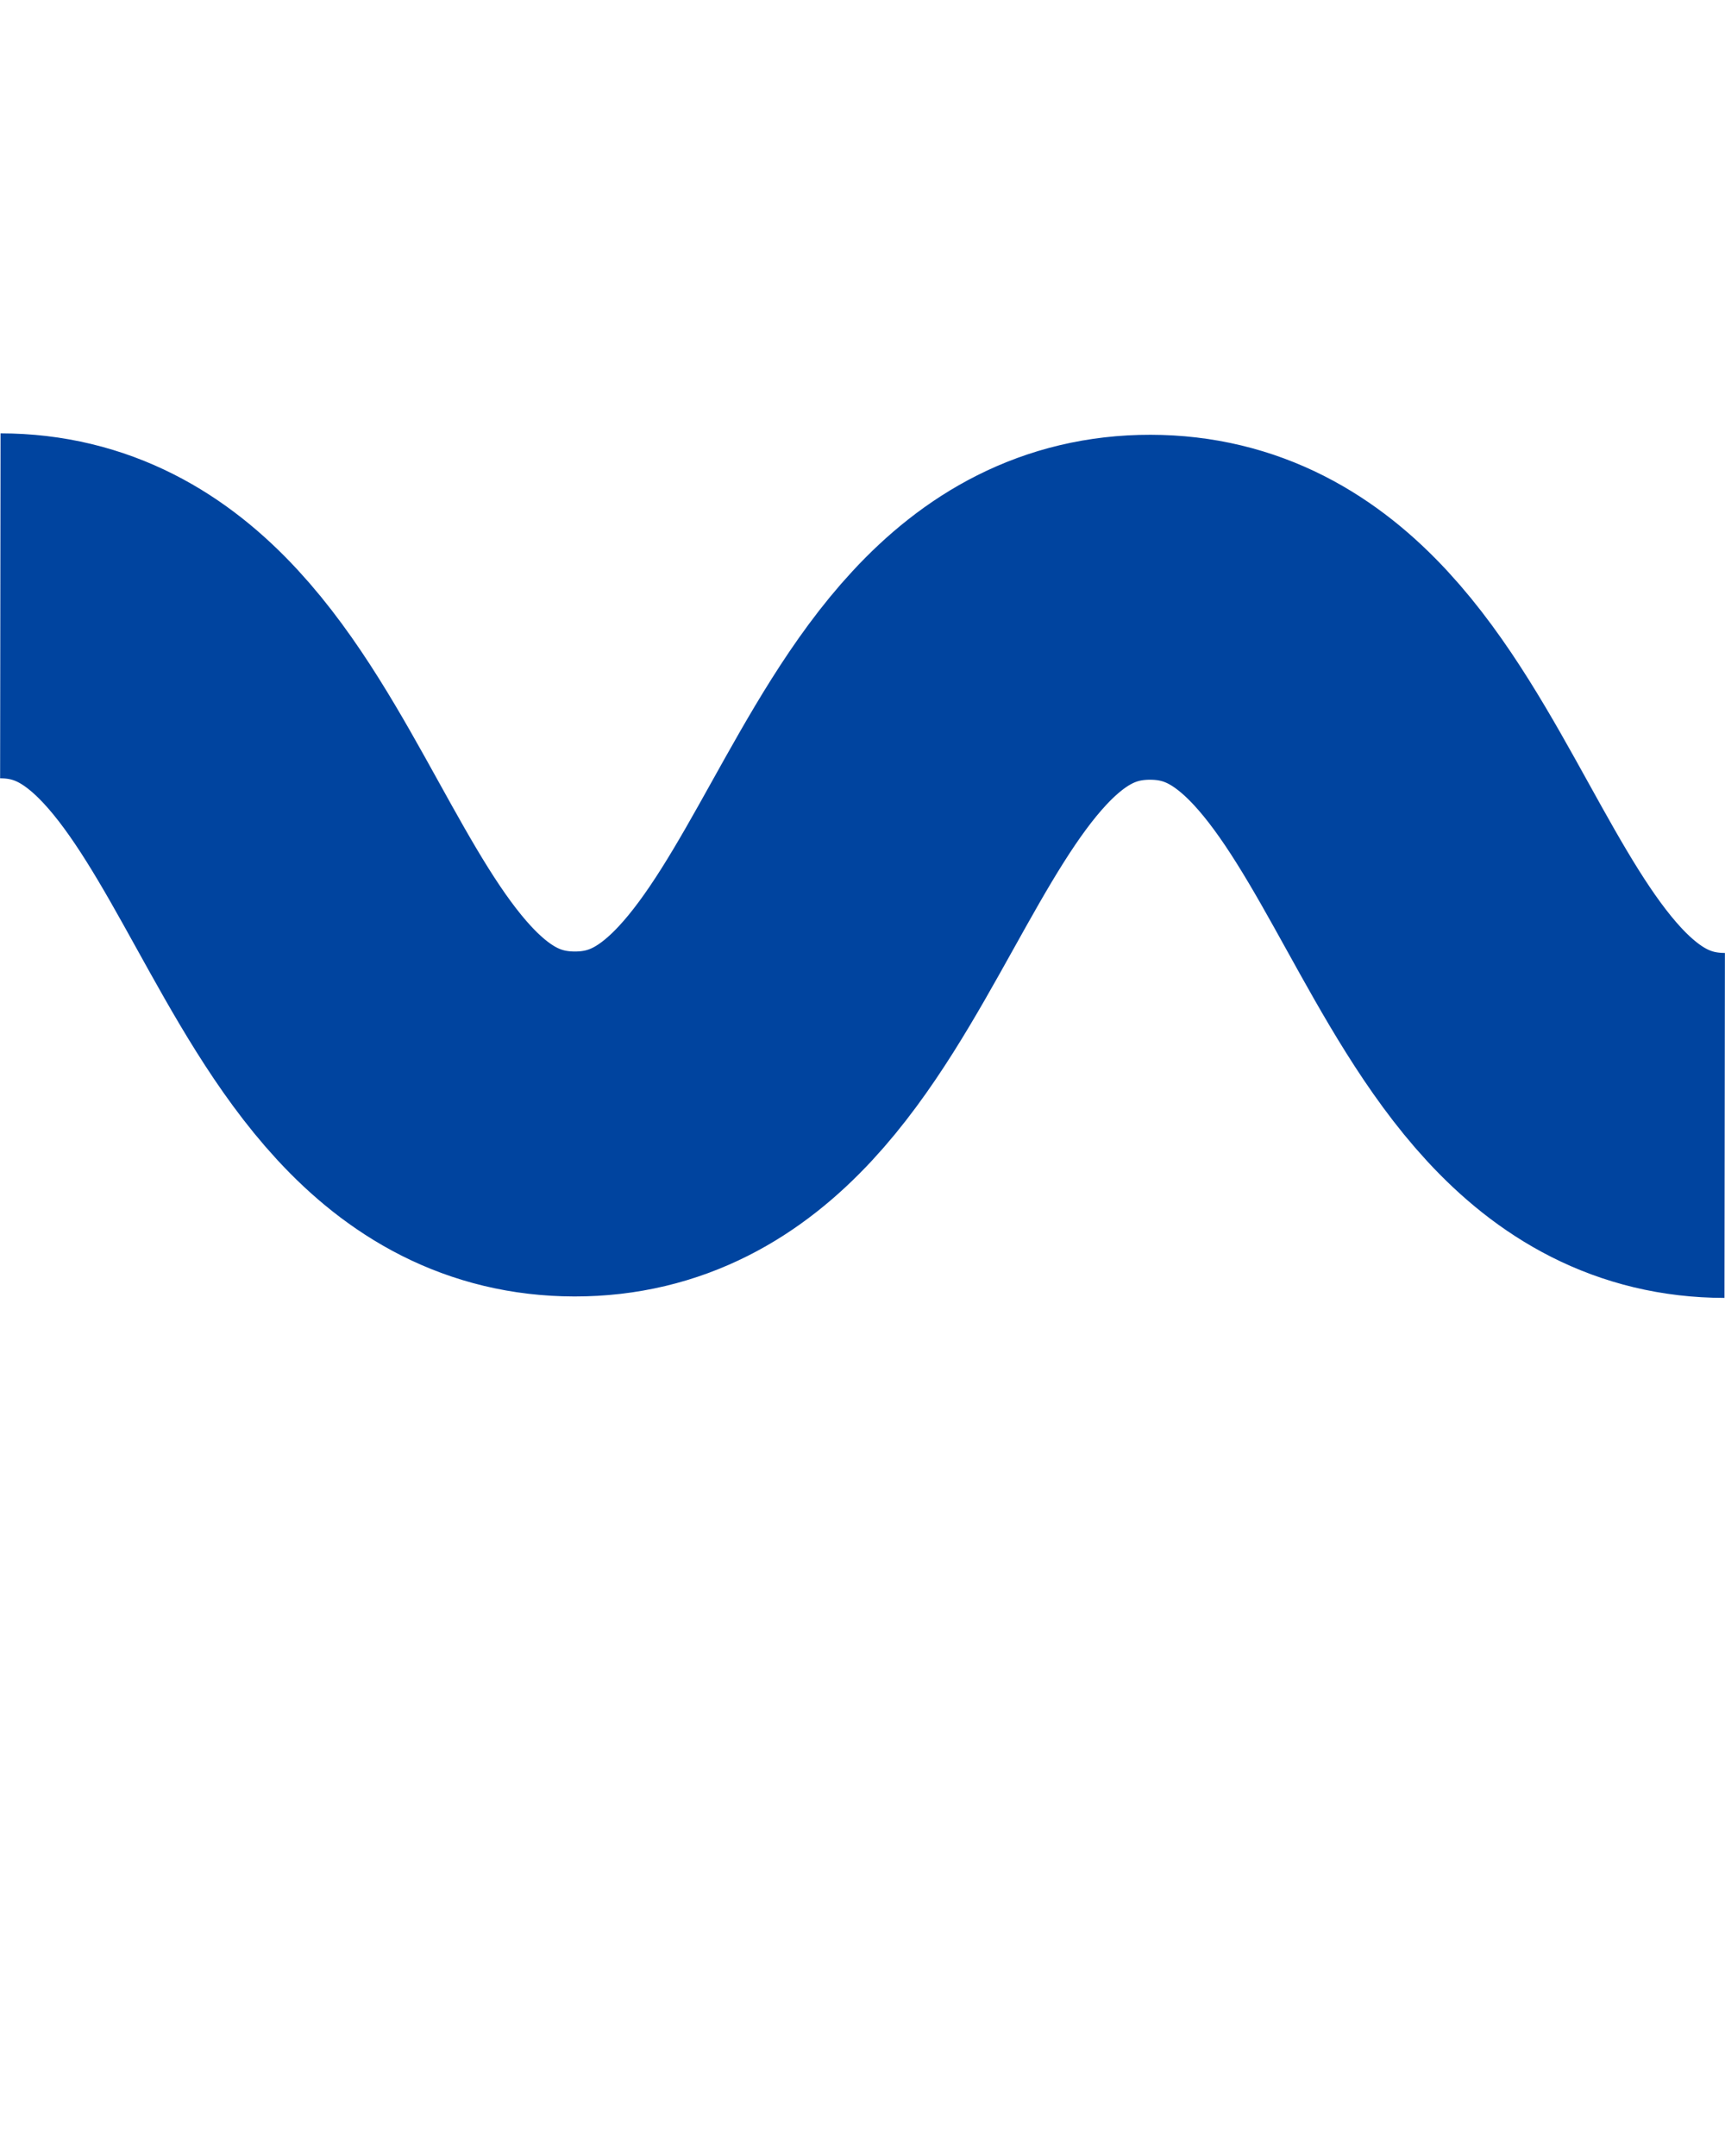
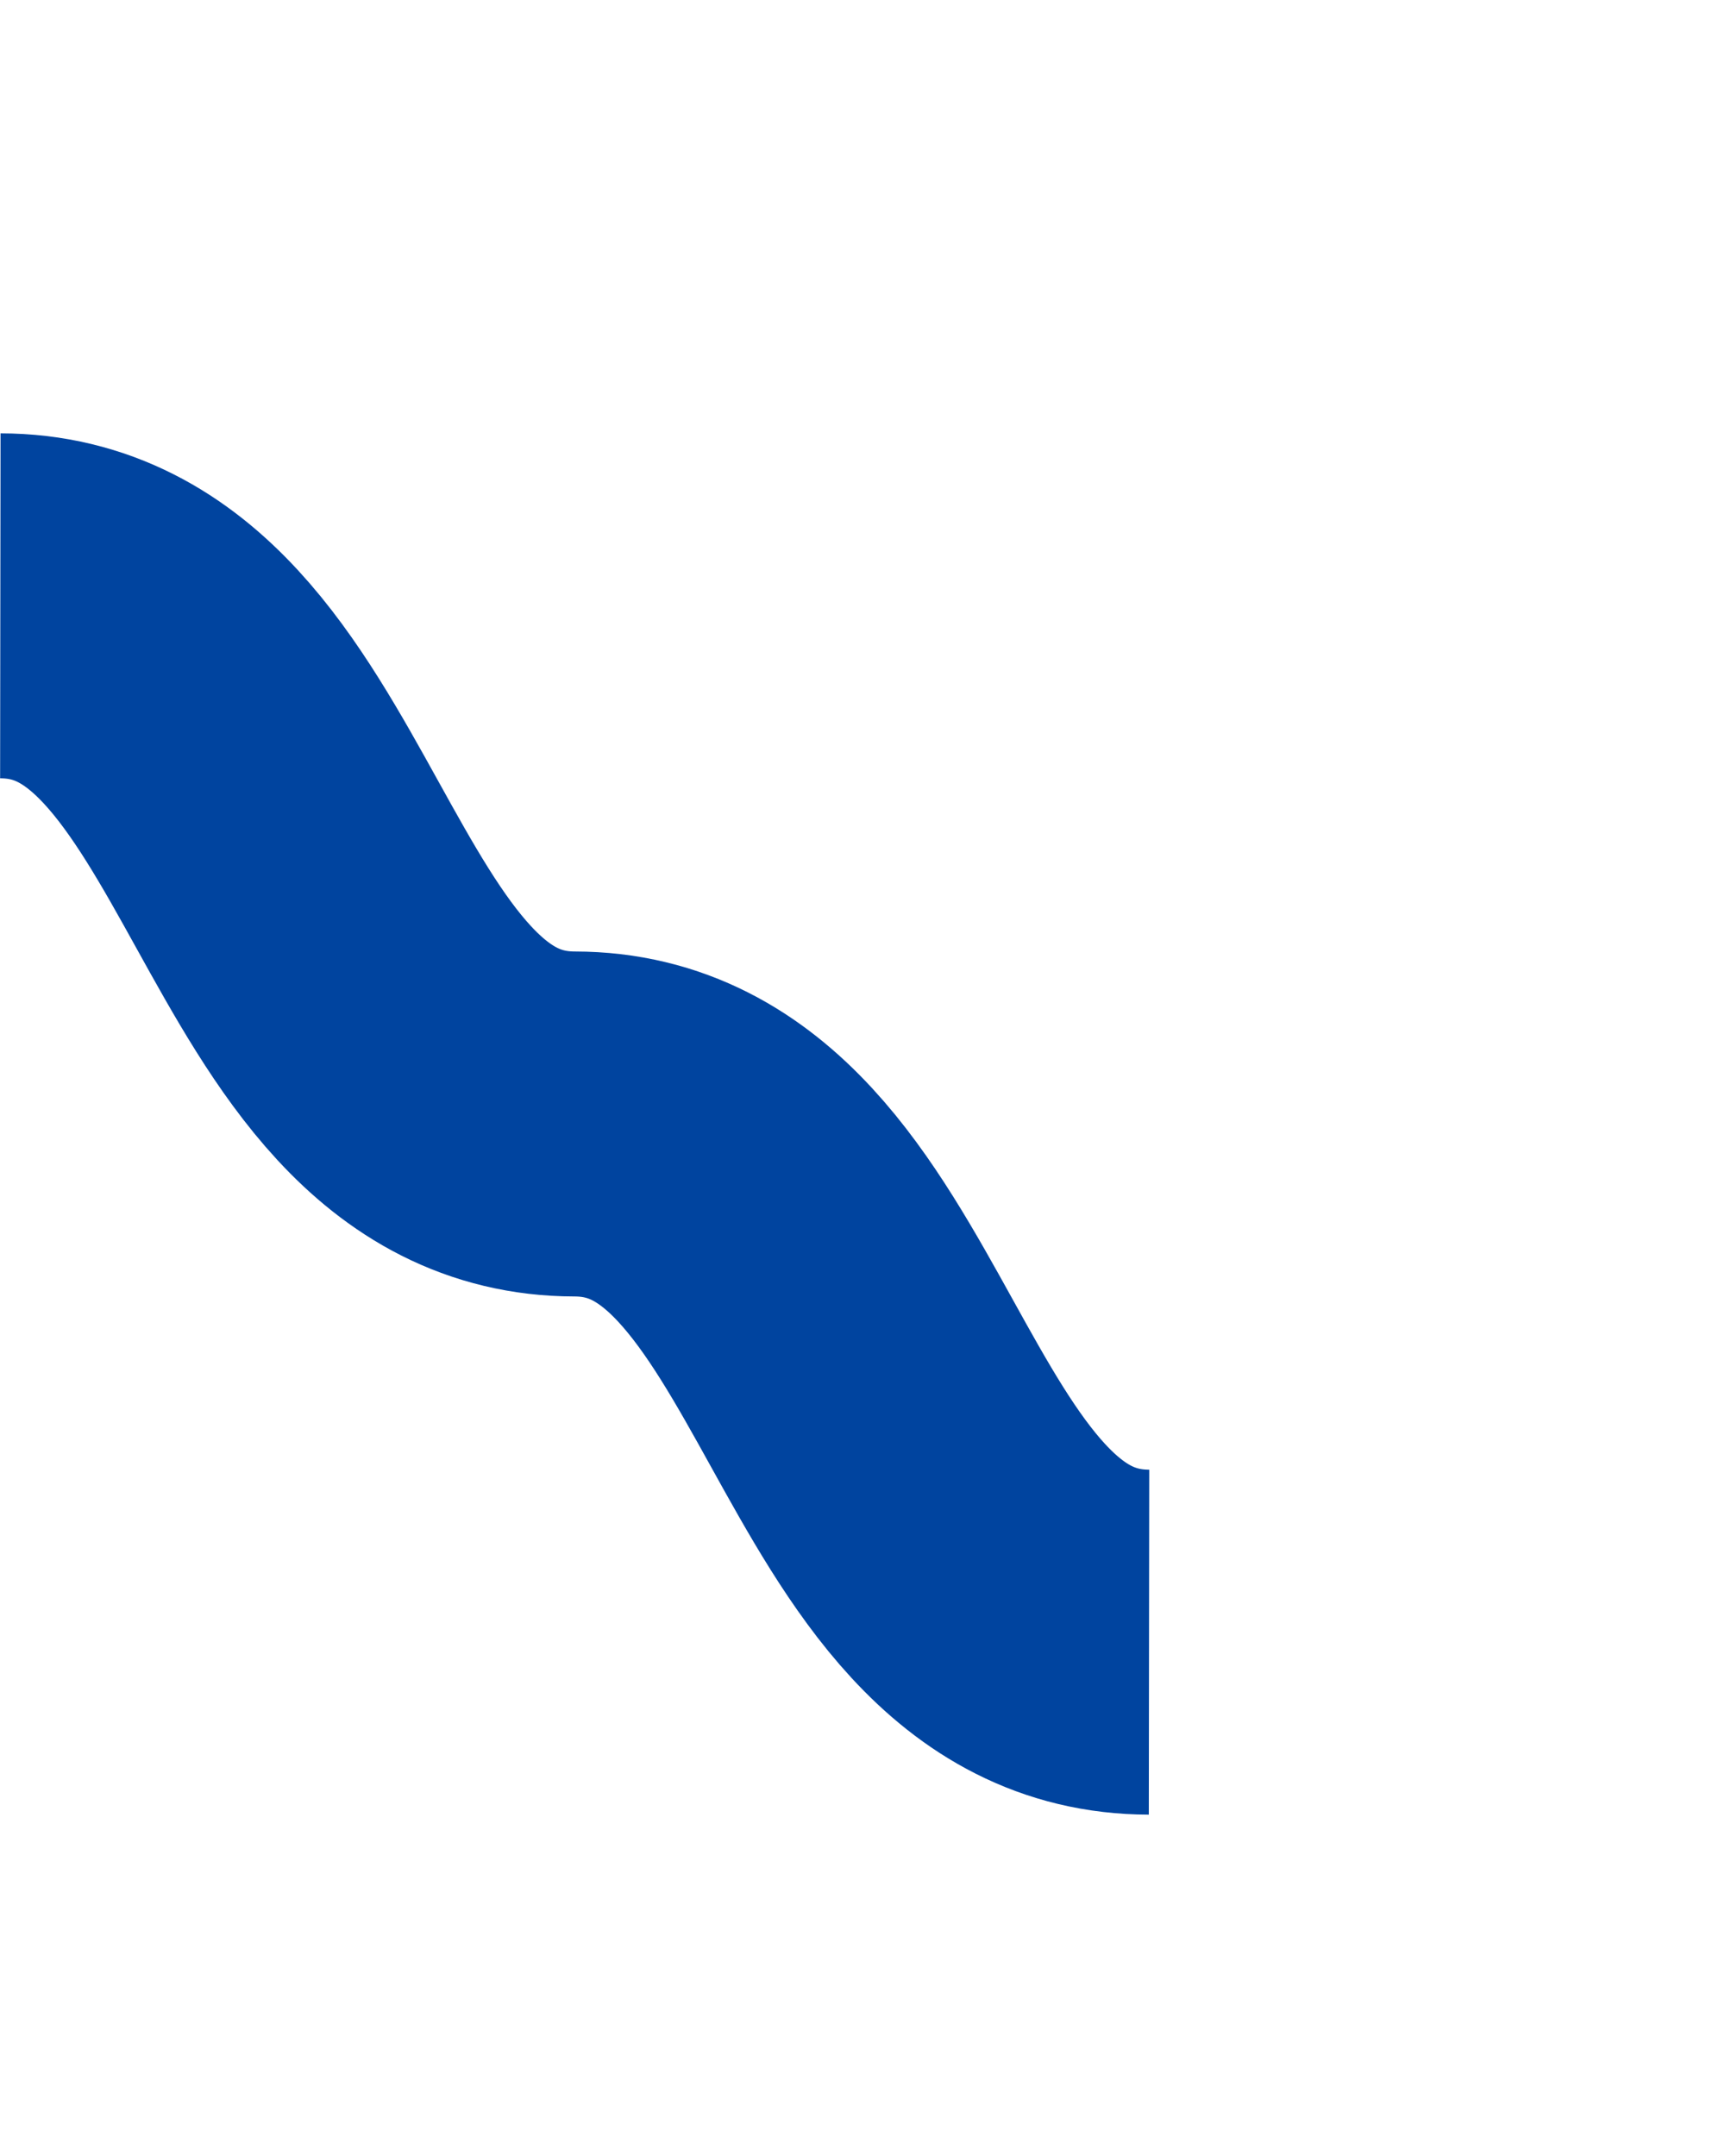
<svg xmlns="http://www.w3.org/2000/svg" version="1.1" x="0px" y="0px" viewBox="0 0 100 125" enable-background="new 0 0 100 100" xml:space="preserve">
  <g>
-     <path fill="none" stroke="#00449F" stroke-width="20" stroke-miterlimit="10" d="M0.019,35.125   c16.665,0.021,16.628,30.021,33.293,30.041c16.667,0.021,16.705-29.979,33.372-29.958c16.668,0.021,16.63,30.021,33.298,30.042" />
+     <path fill="none" stroke="#00449F" stroke-width="20" stroke-miterlimit="10" d="M0.019,35.125   c16.665,0.021,16.628,30.021,33.293,30.041c16.668,0.021,16.63,30.021,33.298,30.042" />
  </g>
</svg>